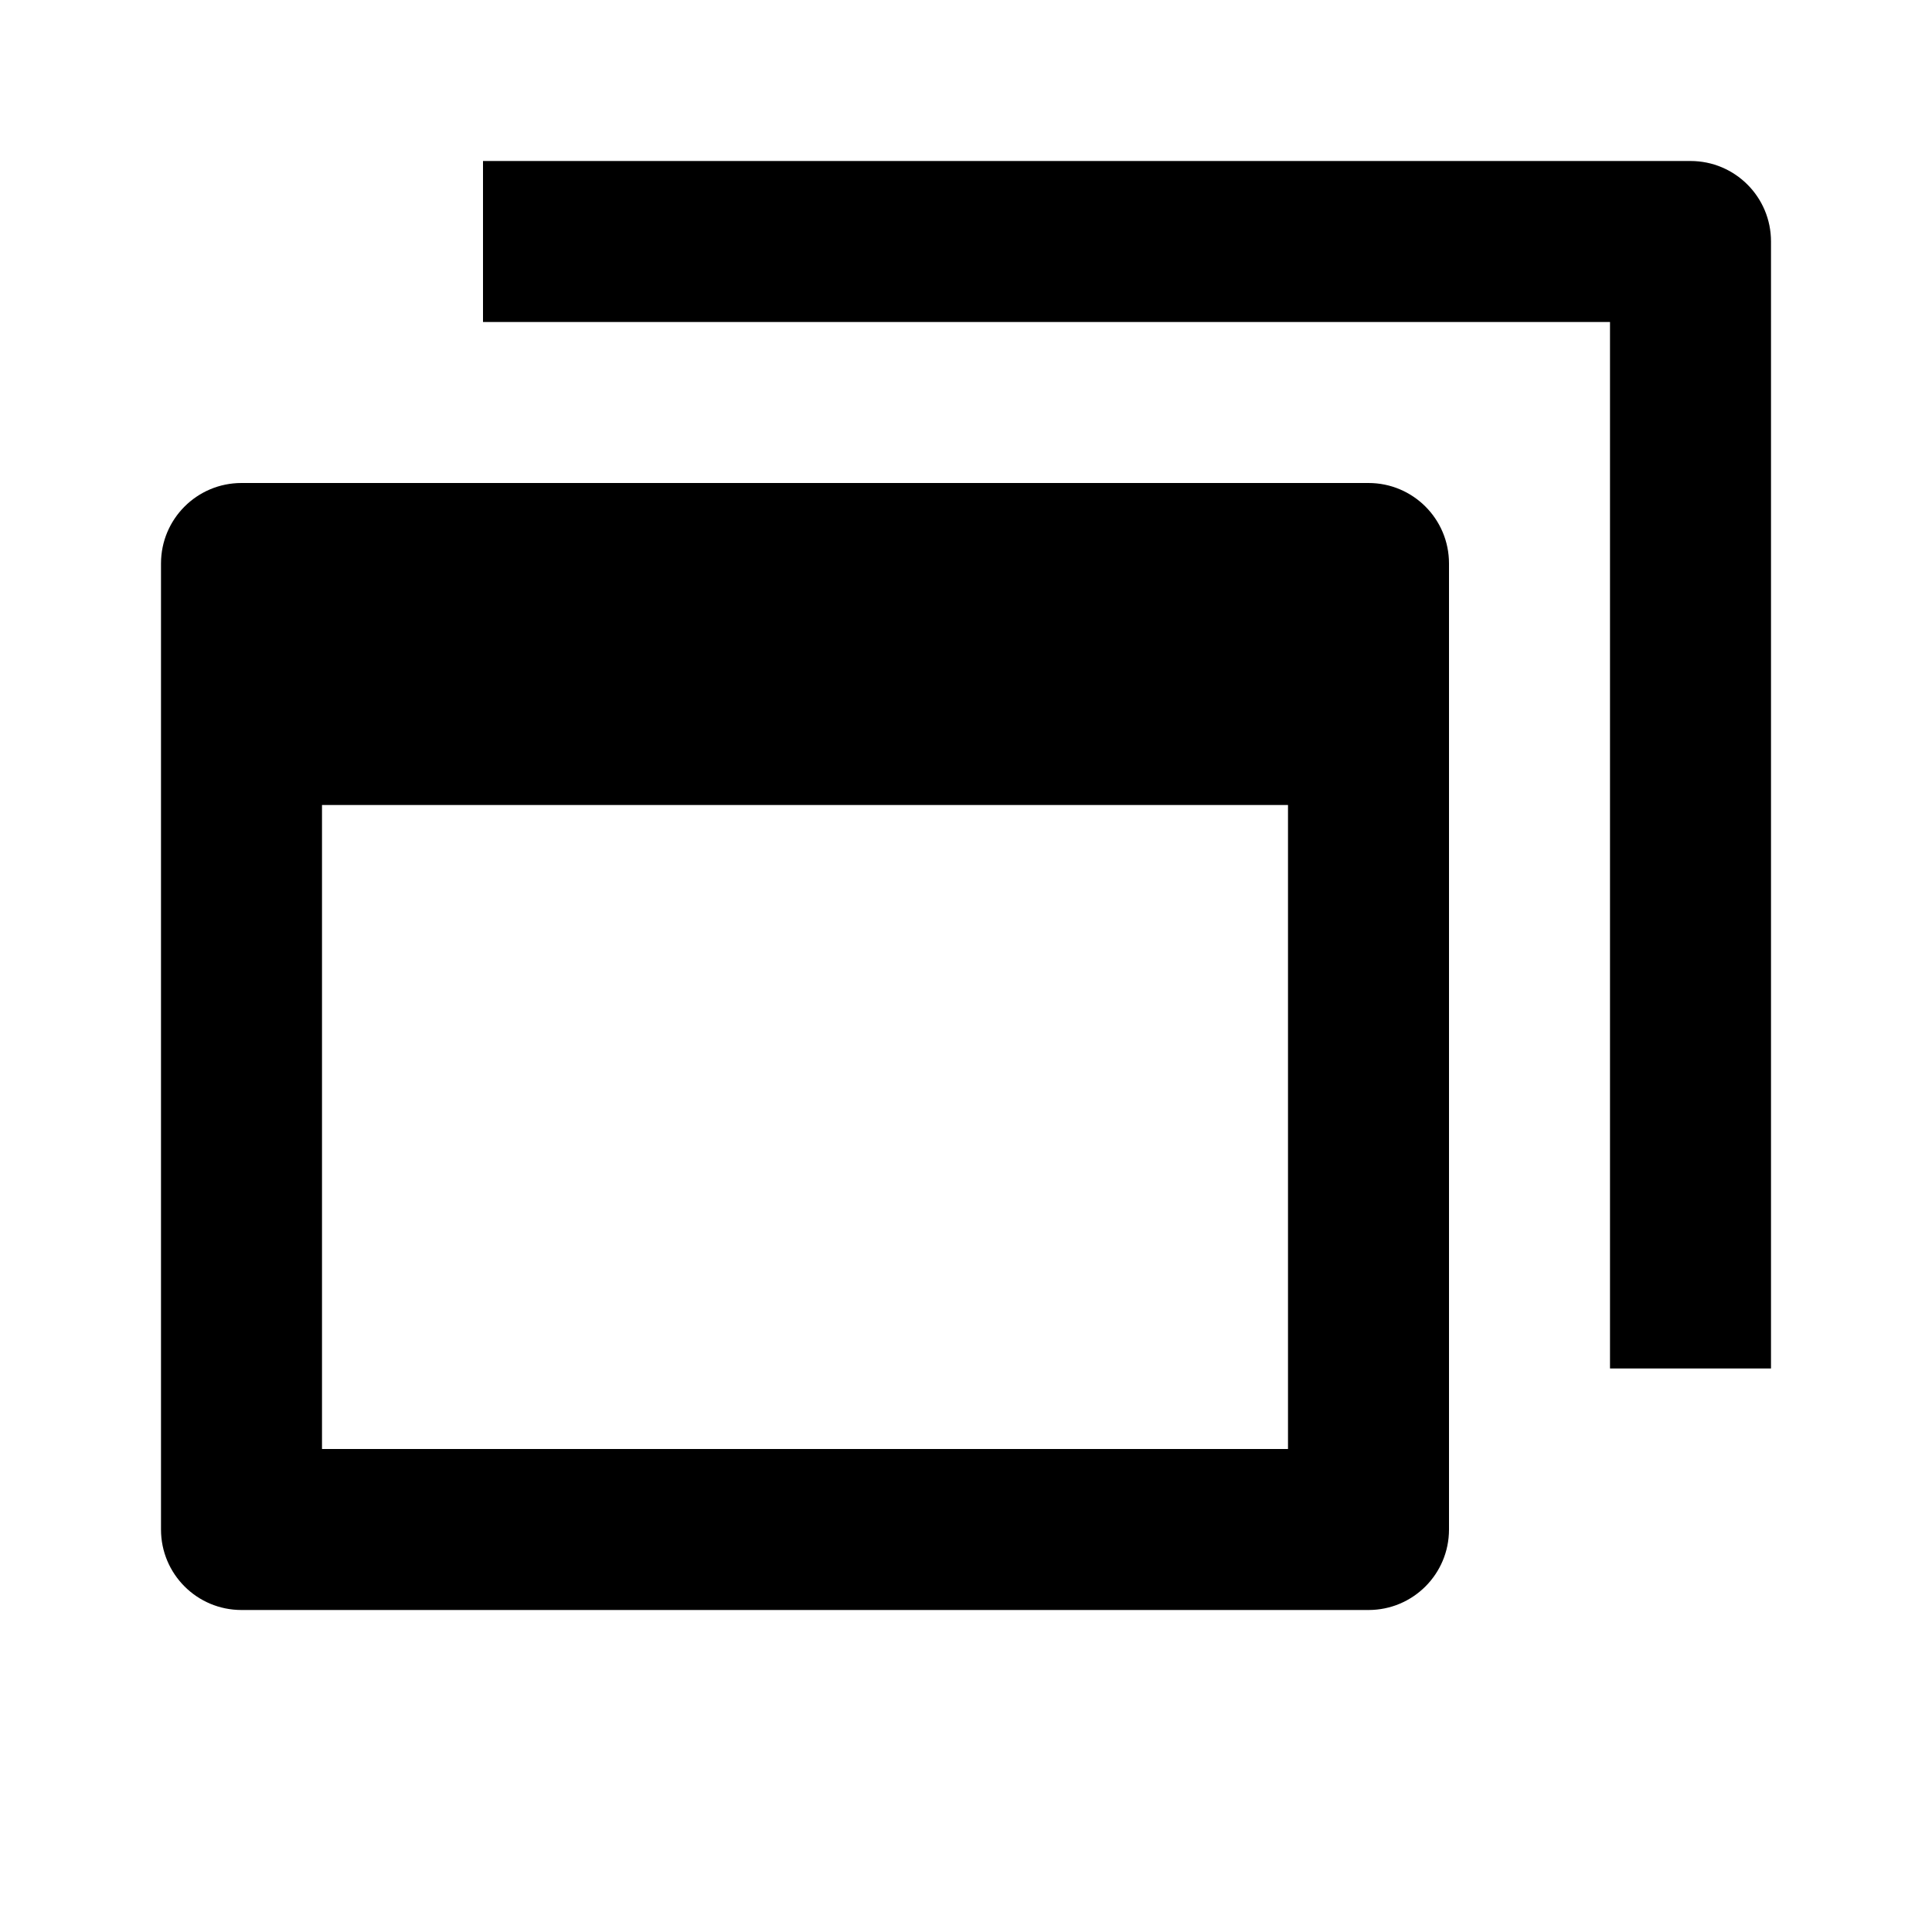
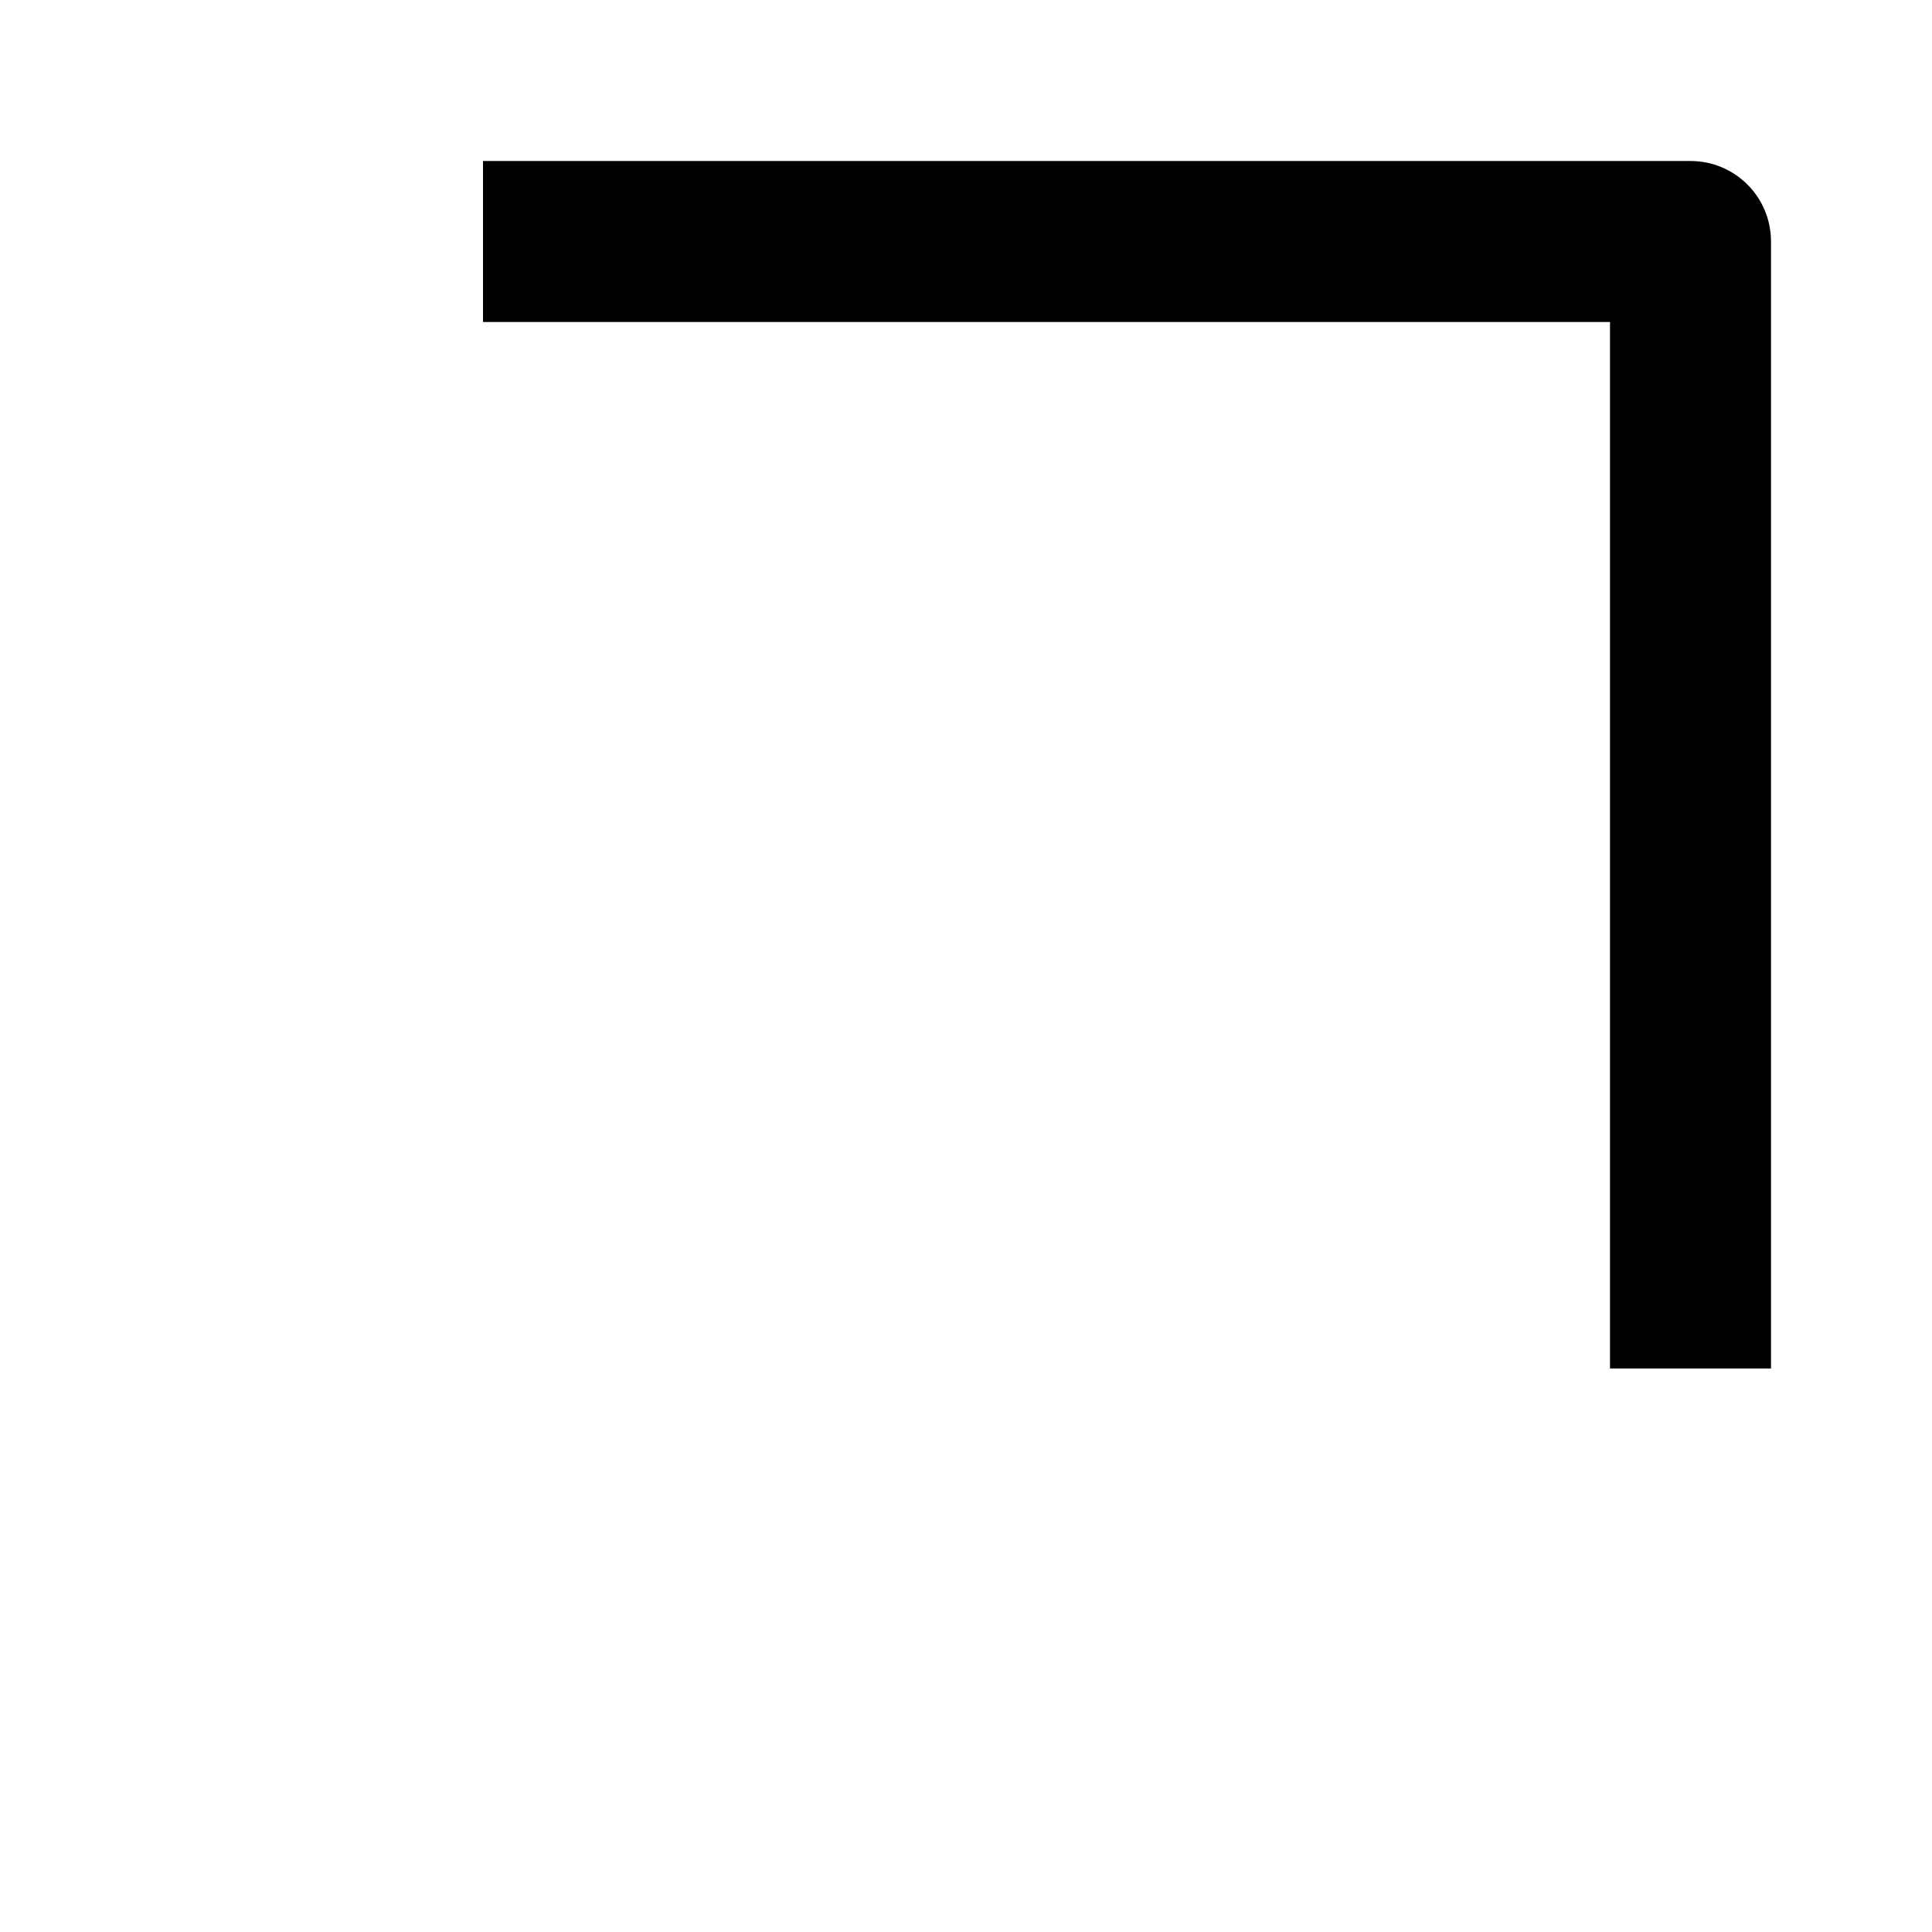
<svg xmlns="http://www.w3.org/2000/svg" version="1.1" id="Layer_1" x="0px" y="0px" width="24px" height="24px" viewBox="0 0 24 24" enable-background="new 0 0 24 24" xml:space="preserve">
  <g>
    <path d="M21,2H6v2h14v13h2V3C22,2.447,21.553,2,21,2z" />
-     <path d="M3,20h14c0.553,0,1-0.447,1-1V7c0-0.553-0.447-1-1-1H3C2.447,6,2,6.447,2,7v12C2,19.553,2.447,20,3,20z M4,18v-8h12v8H4z" />
  </g>
</svg>